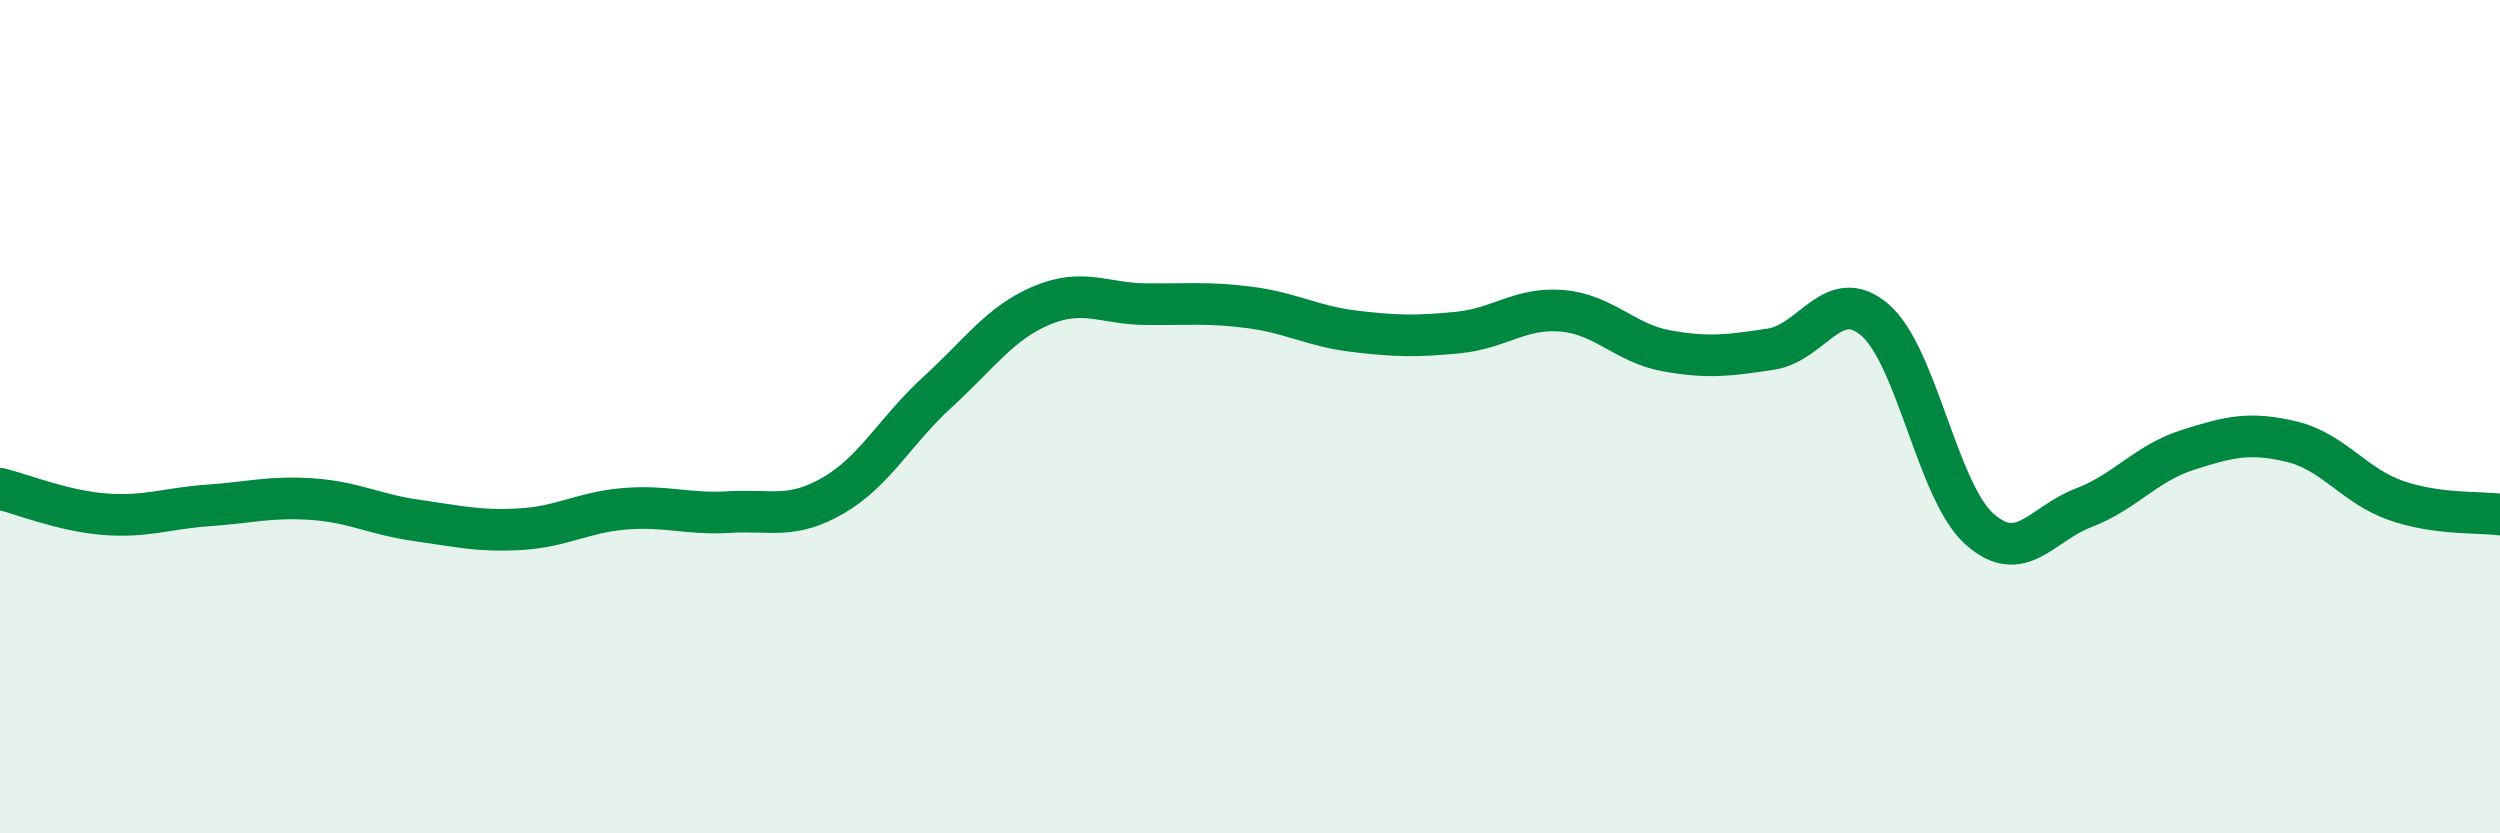
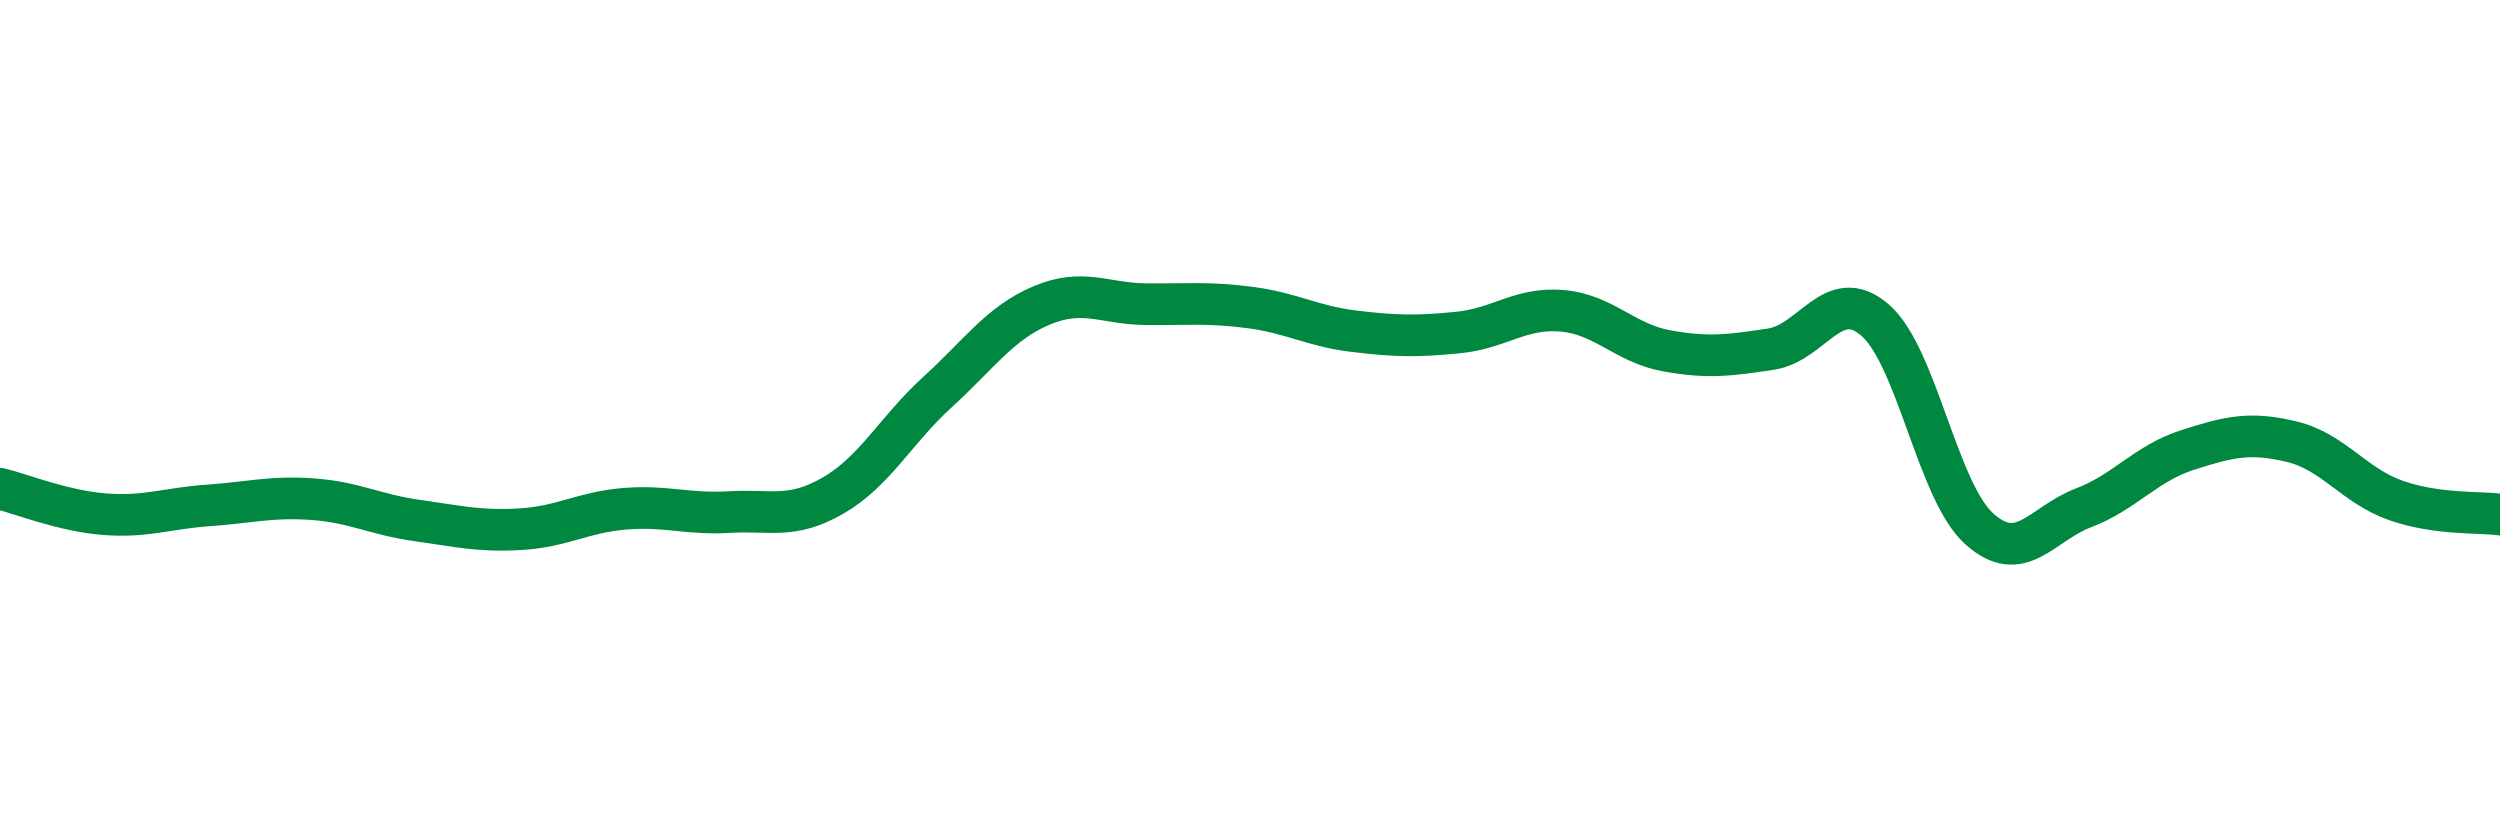
<svg xmlns="http://www.w3.org/2000/svg" width="60" height="20" viewBox="0 0 60 20">
-   <path d="M 0,11.73 C 0.5,11.85 1.5,12.26 2.5,12.34 C 3.5,12.42 4,12.2 5,12.13 C 6,12.06 6.5,11.91 7.5,11.98 C 8.5,12.05 9,12.35 10,12.49 C 11,12.63 11.5,12.76 12.5,12.7 C 13.5,12.64 14,12.29 15,12.21 C 16,12.13 16.5,12.35 17.5,12.29 C 18.5,12.23 19,12.47 20,11.89 C 21,11.31 21.5,10.32 22.5,9.41 C 23.5,8.5 24,7.75 25,7.33 C 26,6.91 26.5,7.29 27.5,7.3 C 28.5,7.31 29,7.25 30,7.38 C 31,7.51 31.5,7.83 32.5,7.95 C 33.5,8.07 34,8.08 35,7.98 C 36,7.88 36.5,7.37 37.5,7.46 C 38.5,7.55 39,8.24 40,8.42 C 41,8.6 41.5,8.53 42.5,8.38 C 43.5,8.23 44,6.82 45,7.68 C 46,8.54 46.5,11.79 47.5,12.69 C 48.5,13.59 49,12.57 50,12.19 C 51,11.81 51.5,11.12 52.5,10.8 C 53.5,10.48 54,10.36 55,10.6 C 56,10.84 56.5,11.66 57.5,12.01 C 58.5,12.36 59.5,12.28 60,12.35L60 20L0 20Z" fill="#008740" opacity="0.1" stroke-linecap="round" stroke-linejoin="round" />
  <path d="M 0,11.73 C 0.5,11.85 1.5,12.26 2.5,12.34 C 3.5,12.42 4,12.2 5,12.13 C 6,12.06 6.5,11.91 7.5,11.98 C 8.5,12.05 9,12.35 10,12.49 C 11,12.63 11.5,12.76 12.5,12.7 C 13.5,12.64 14,12.29 15,12.21 C 16,12.13 16.5,12.35 17.5,12.29 C 18.5,12.23 19,12.47 20,11.89 C 21,11.31 21.5,10.32 22.5,9.41 C 23.5,8.5 24,7.75 25,7.33 C 26,6.91 26.5,7.29 27.5,7.3 C 28.5,7.31 29,7.25 30,7.38 C 31,7.51 31.5,7.83 32.5,7.95 C 33.5,8.07 34,8.08 35,7.98 C 36,7.88 36.5,7.37 37.5,7.46 C 38.5,7.55 39,8.24 40,8.42 C 41,8.6 41.5,8.53 42.5,8.38 C 43.5,8.23 44,6.82 45,7.68 C 46,8.54 46.5,11.79 47.5,12.69 C 48.5,13.59 49,12.57 50,12.19 C 51,11.81 51.5,11.12 52.5,10.8 C 53.5,10.48 54,10.36 55,10.6 C 56,10.84 56.5,11.66 57.5,12.01 C 58.5,12.36 59.5,12.28 60,12.35" stroke="#008740" stroke-width="1" fill="none" stroke-linecap="round" stroke-linejoin="round" />
</svg>